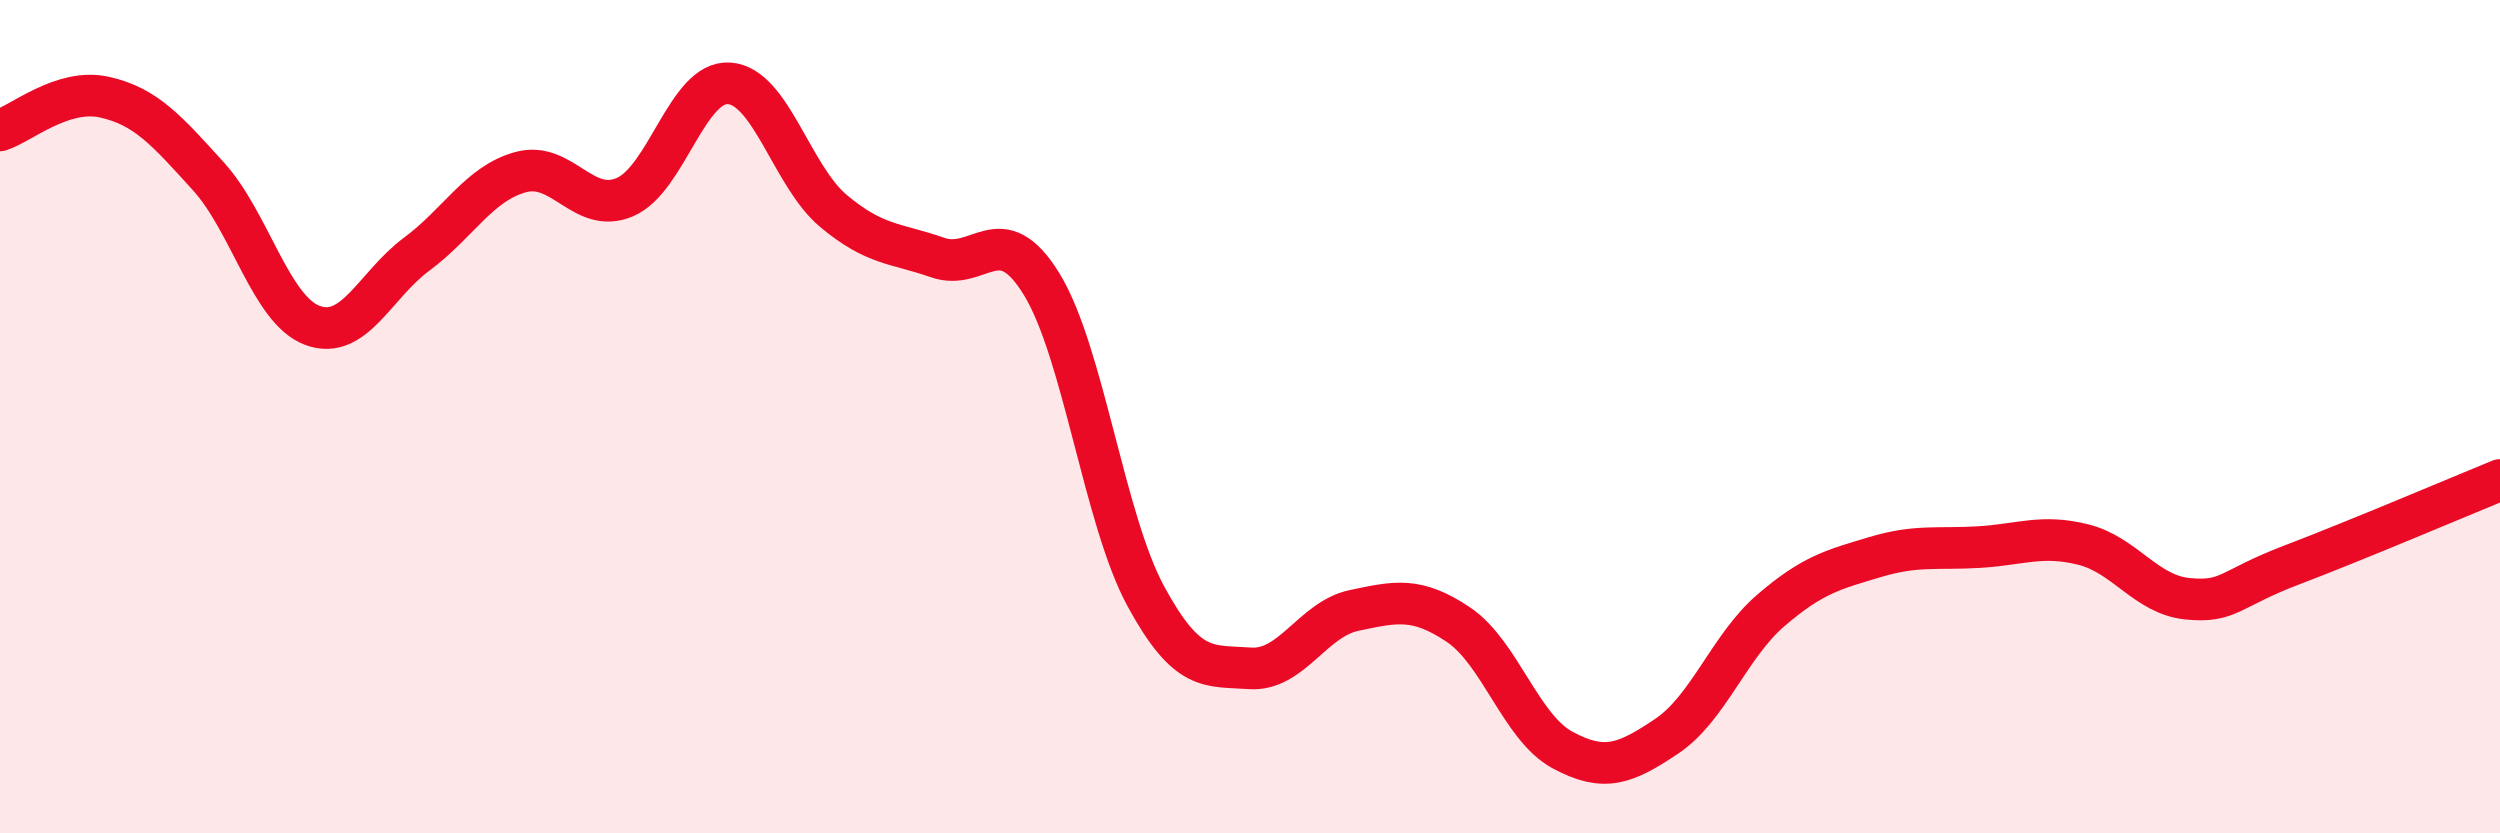
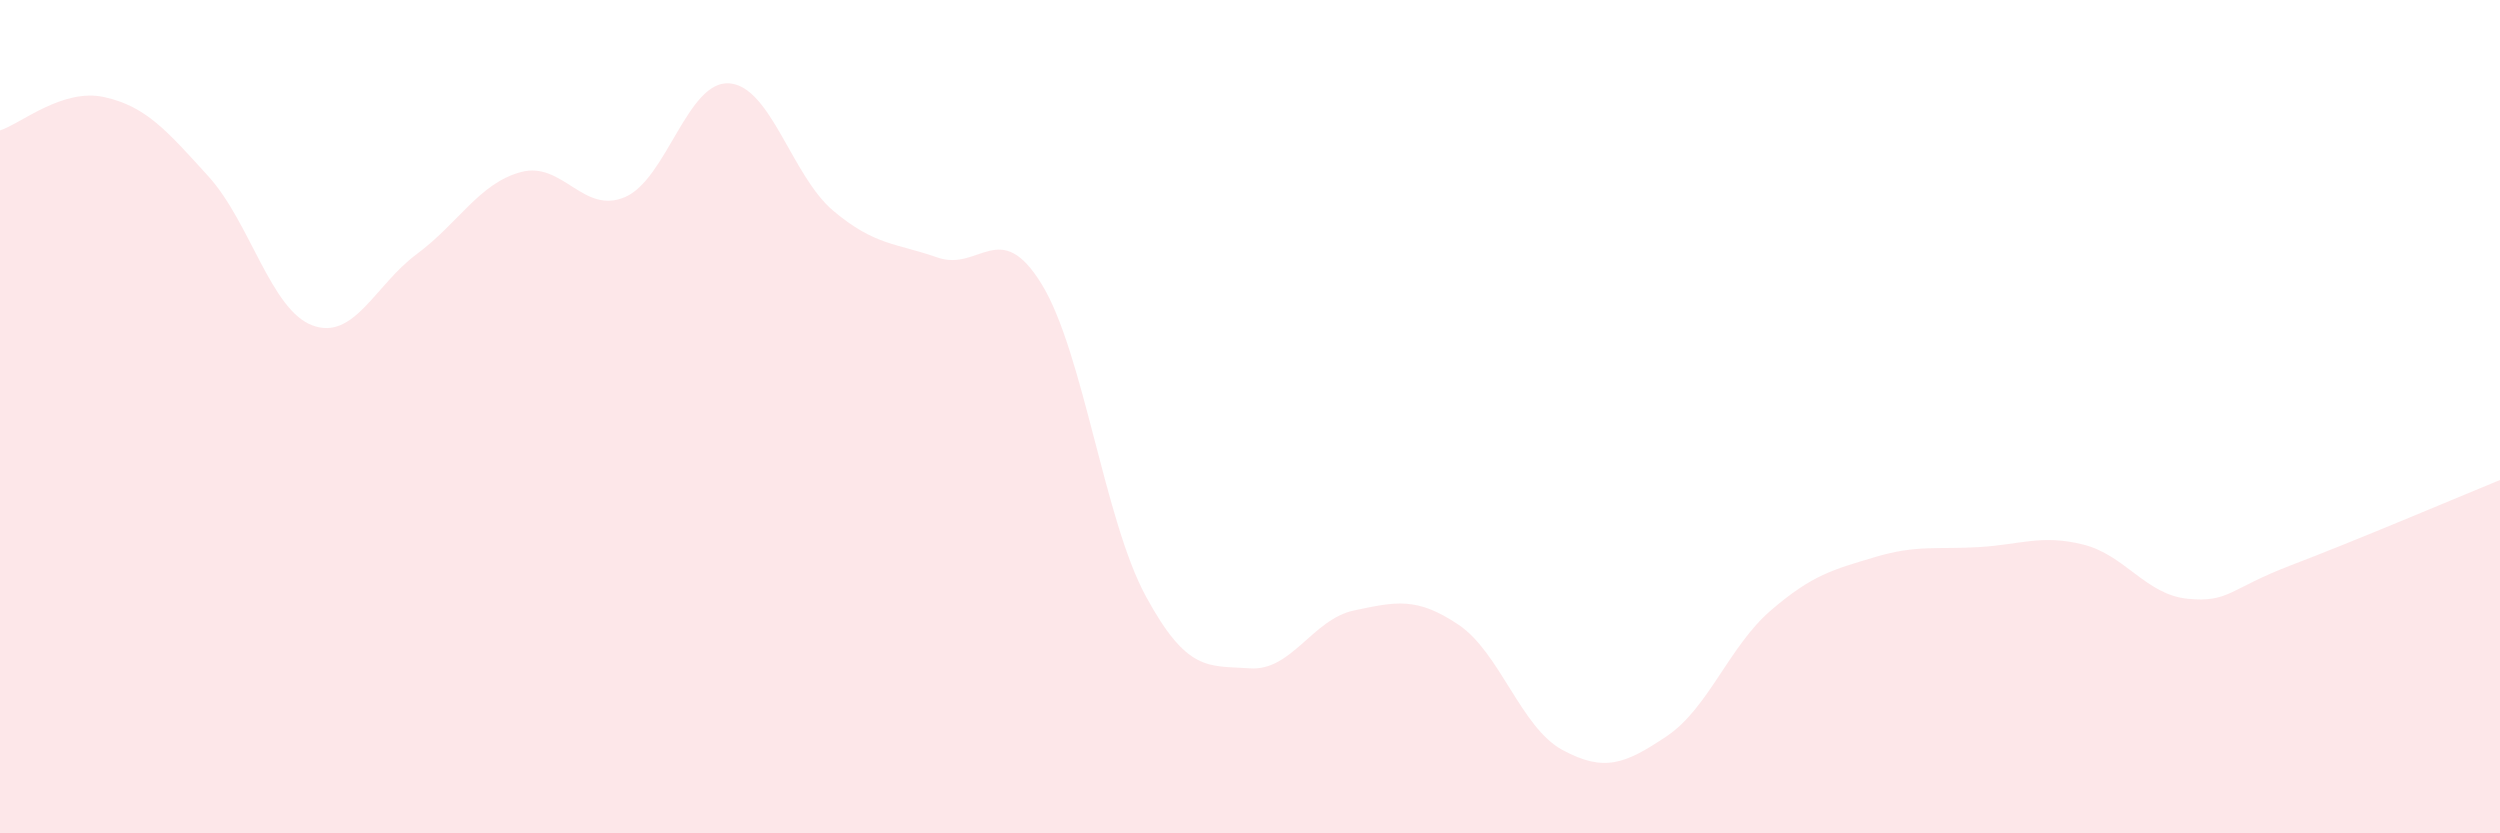
<svg xmlns="http://www.w3.org/2000/svg" width="60" height="20" viewBox="0 0 60 20">
  <path d="M 0,3.13 C 0.5,2.97 1.5,2.11 2.5,2.33 C 3.5,2.55 4,3.13 5,4.23 C 6,5.33 6.5,7.44 7.5,7.81 C 8.5,8.18 9,6.84 10,6.1 C 11,5.36 11.5,4.4 12.5,4.13 C 13.5,3.86 14,5.16 15,4.73 C 16,4.3 16.5,1.93 17.5,2 C 18.5,2.07 19,4.22 20,5.06 C 21,5.9 21.5,5.83 22.5,6.18 C 23.5,6.53 24,5.19 25,6.82 C 26,8.45 26.5,12.47 27.5,14.31 C 28.5,16.15 29,15.97 30,16.04 C 31,16.11 31.5,14.86 32.5,14.65 C 33.5,14.44 34,14.32 35,14.99 C 36,15.66 36.5,17.46 37.5,18 C 38.5,18.54 39,18.34 40,17.67 C 41,17 41.5,15.51 42.5,14.65 C 43.5,13.79 44,13.67 45,13.37 C 46,13.07 46.5,13.19 47.5,13.13 C 48.5,13.07 49,12.82 50,13.07 C 51,13.32 51.5,14.27 52.5,14.37 C 53.5,14.47 53.5,14.13 55,13.56 C 56.5,12.99 59,11.93 60,11.52L60 20L0 20Z" fill="#EB0A25" opacity="0.1" stroke-linecap="round" stroke-linejoin="round" />
-   <path d="M 0,3.13 C 0.5,2.97 1.5,2.11 2.5,2.33 C 3.5,2.55 4,3.13 5,4.23 C 6,5.33 6.5,7.44 7.5,7.81 C 8.5,8.18 9,6.84 10,6.1 C 11,5.36 11.5,4.4 12.5,4.13 C 13.5,3.86 14,5.16 15,4.73 C 16,4.3 16.5,1.93 17.5,2 C 18.5,2.07 19,4.22 20,5.06 C 21,5.9 21.5,5.83 22.5,6.18 C 23.5,6.53 24,5.19 25,6.82 C 26,8.45 26.5,12.47 27.5,14.31 C 28.5,16.15 29,15.97 30,16.04 C 31,16.11 31.5,14.86 32.5,14.65 C 33.5,14.44 34,14.32 35,14.99 C 36,15.66 36.5,17.46 37.5,18 C 38.5,18.54 39,18.34 40,17.67 C 41,17 41.5,15.51 42.5,14.65 C 43.5,13.79 44,13.67 45,13.37 C 46,13.07 46.5,13.19 47.5,13.13 C 48.5,13.07 49,12.82 50,13.07 C 51,13.32 51.5,14.27 52.5,14.37 C 53.5,14.47 53.5,14.13 55,13.56 C 56.5,12.99 59,11.93 60,11.52" stroke="#EB0A25" stroke-width="1" fill="none" stroke-linecap="round" stroke-linejoin="round" />
</svg>